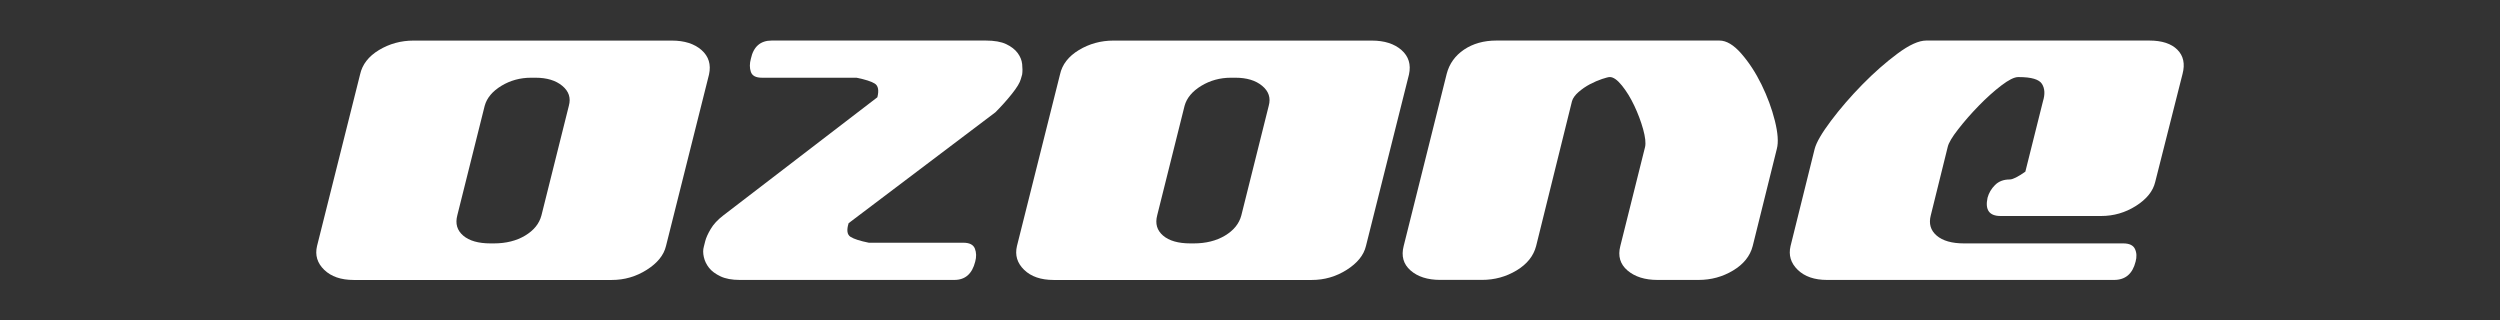
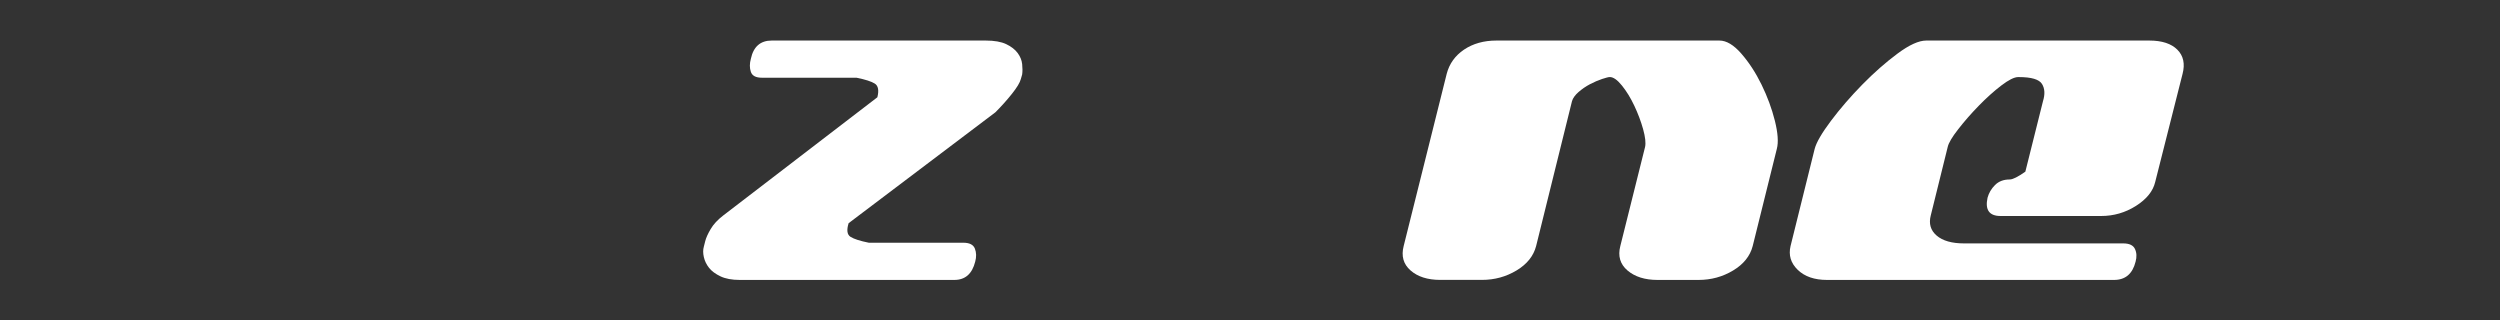
<svg xmlns="http://www.w3.org/2000/svg" version="1.1" id="Layer_1" x="0px" y="0px" viewBox="0 0 703.47 90.18" style="enable-background:new 0 0 703.47 90.18;" xml:space="preserve">
  <rect x="0" y="0" width="703.47" height="90.18" fill="#333333" stroke="none" />
  <style type="text/css">
	.st0{fill:#FFFFFF;}
</style>
  <g>
    <path class="st0" d="M421.06,11.41h62.77c1.96,0,4.01,1.22,6.15,3.67c2.14,2.45,4.04,5.35,5.69,8.72c1.65,3.37,2.9,6.76,3.76,10.19   c0.85,3.43,1.04,6.06,0.55,7.89l-6.79,27.35c-0.73,2.82-2.57,5.11-5.51,6.88c-2.94,1.77-6.18,2.66-9.73,2.66H466.4   c-3.55,0-6.36-0.89-8.44-2.66c-2.08-1.77-2.75-4.07-2.02-6.88l6.97-27.9c0.24-1.1,0.06-2.75-0.55-4.96   c-0.61-2.2-1.44-4.4-2.48-6.61c-1.04-2.2-2.2-4.1-3.49-5.69c-1.28-1.59-2.42-2.39-3.4-2.39c-0.37,0-1.1,0.18-2.2,0.55   c-1.1,0.37-2.23,0.86-3.4,1.47c-1.16,0.61-2.23,1.35-3.21,2.2c-0.98,0.86-1.59,1.72-1.84,2.57l-10.09,40.75   c-0.73,2.82-2.57,5.11-5.51,6.88c-2.94,1.77-6.18,2.66-9.73,2.66h-11.75c-3.55,0-6.33-0.89-8.35-2.66   c-2.02-1.77-2.66-4.07-1.93-6.88l12.11-48.46c0.73-2.81,2.35-5.08,4.86-6.79C414.48,12.27,417.51,11.41,421.06,11.41" />
    <g>
-       <path class="st0" d="M91.23,75.93c-1.96-1.9-2.63-4.13-2.02-6.7l12.11-48.27c0.61-2.81,2.39-5.11,5.32-6.88    c2.94-1.77,6.18-2.66,9.73-2.66h72.68c3.55,0,6.33,0.89,8.35,2.66c2.02,1.78,2.72,4.07,2.11,6.88l-12.11,48.27    c-0.61,2.57-2.42,4.8-5.42,6.7c-3,1.9-6.27,2.85-9.82,2.85H99.49C95.94,78.77,93.19,77.82,91.23,75.93 M149.42,21.87    c-3.06,0-5.85,0.77-8.35,2.29c-2.51,1.53-4.07,3.4-4.68,5.6l-7.71,30.84c-0.61,2.33-0.06,4.22,1.65,5.69    c1.71,1.47,4.28,2.2,7.71,2.2h0.92c3.42,0,6.36-0.73,8.81-2.2c2.45-1.47,3.98-3.36,4.59-5.69l7.71-30.84c0.61-2.2,0-4.07-1.84-5.6    c-1.84-1.53-4.35-2.29-7.53-2.29H149.42z" />
      <path class="st0" d="M274.32,69.96c0.43,1.1,0.46,2.33,0.09,3.67c-0.86,3.43-2.82,5.14-5.87,5.14h-60.39    c-2.2,0-4.01-0.34-5.42-1.01c-1.41-0.67-2.48-1.47-3.21-2.39c-0.73-0.92-1.22-1.93-1.47-3.03c-0.25-1.1-0.25-2.08,0-2.94    l0.37-1.47c0.24-0.98,0.76-2.14,1.56-3.49c0.79-1.35,1.99-2.63,3.58-3.85l43.32-33.22c0.49-1.96,0.24-3.24-0.73-3.85    c-0.98-0.61-2.69-1.16-5.14-1.65h-26.61c-1.72,0-2.75-0.55-3.12-1.65c-0.37-1.1-0.37-2.32,0-3.67c0.73-3.42,2.69-5.14,5.87-5.14    h60.2c2.45,0,4.37,0.34,5.78,1.01c1.41,0.67,2.48,1.5,3.21,2.48c0.73,0.98,1.16,2.02,1.28,3.12c0.12,1.1,0.12,2.08,0,2.94    l-0.37,1.28c-0.25,0.98-1.07,2.36-2.48,4.13c-1.41,1.77-2.97,3.52-4.68,5.23l-41.3,31.2c-0.61,1.96-0.43,3.24,0.55,3.85    c0.98,0.61,2.69,1.16,5.14,1.65h26.62C272.82,68.31,273.89,68.86,274.32,69.96" />
-       <path class="st0" d="M288.18,75.93c-1.96-1.9-2.63-4.13-2.02-6.7l12.11-48.27c0.61-2.81,2.39-5.11,5.32-6.88    c2.94-1.77,6.18-2.66,9.73-2.66h72.69c3.55,0,6.33,0.89,8.35,2.66c2.02,1.78,2.72,4.07,2.11,6.88l-12.11,48.27    c-0.61,2.57-2.42,4.8-5.41,6.7c-3,1.9-6.27,2.85-9.82,2.85h-72.68C292.88,78.77,290.13,77.82,288.18,75.93 M346.36,21.87    c-3.06,0-5.85,0.77-8.35,2.29c-2.51,1.53-4.07,3.4-4.68,5.6l-7.71,30.84c-0.61,2.33-0.06,4.22,1.65,5.69    c1.71,1.47,4.28,2.2,7.71,2.2h0.92c3.42,0,6.36-0.73,8.81-2.2c2.45-1.47,3.98-3.36,4.59-5.69l7.71-30.84c0.61-2.2,0-4.07-1.84-5.6    c-1.84-1.53-4.34-2.29-7.53-2.29H346.36z" />
      <path class="st0" d="M505.86,75.93c-1.96-1.9-2.63-4.13-2.02-6.7l6.79-27.35c0.49-1.84,2.02-4.47,4.59-7.89    c2.57-3.42,5.51-6.82,8.81-10.19c3.3-3.36,6.61-6.27,9.91-8.72c3.3-2.45,5.99-3.67,8.08-3.67h62.77c3.55,0,6.18,0.86,7.89,2.57    c1.71,1.71,2.2,3.98,1.47,6.79l-7.71,30.47c-0.61,2.57-2.42,4.8-5.41,6.7c-3,1.9-6.27,2.84-9.82,2.84h-28.27    c-3.18,0-4.41-1.71-3.67-5.14c0.37-1.35,1.07-2.54,2.11-3.58c1.04-1.04,2.42-1.56,4.13-1.56c0.85,0,2.32-0.73,4.4-2.2l4.96-19.82    c0.61-1.96,0.52-3.58-0.28-4.86c-0.8-1.28-2.97-1.93-6.52-1.93h-0.18c-1.1,0-2.69,0.8-4.77,2.39c-2.08,1.59-4.19,3.49-6.33,5.69    c-2.14,2.2-4.07,4.4-5.78,6.61c-1.72,2.2-2.69,3.85-2.94,4.96L543.3,60.6c-0.61,2.33-0.06,4.22,1.65,5.69    c1.71,1.47,4.28,2.2,7.71,2.2h44.79c1.71,0,2.81,0.52,3.3,1.56c0.49,1.04,0.55,2.23,0.18,3.58c-0.86,3.43-2.88,5.14-6.06,5.14    h-80.76C510.57,78.77,507.81,77.82,505.86,75.93" />
    </g>
  </g>
</svg>